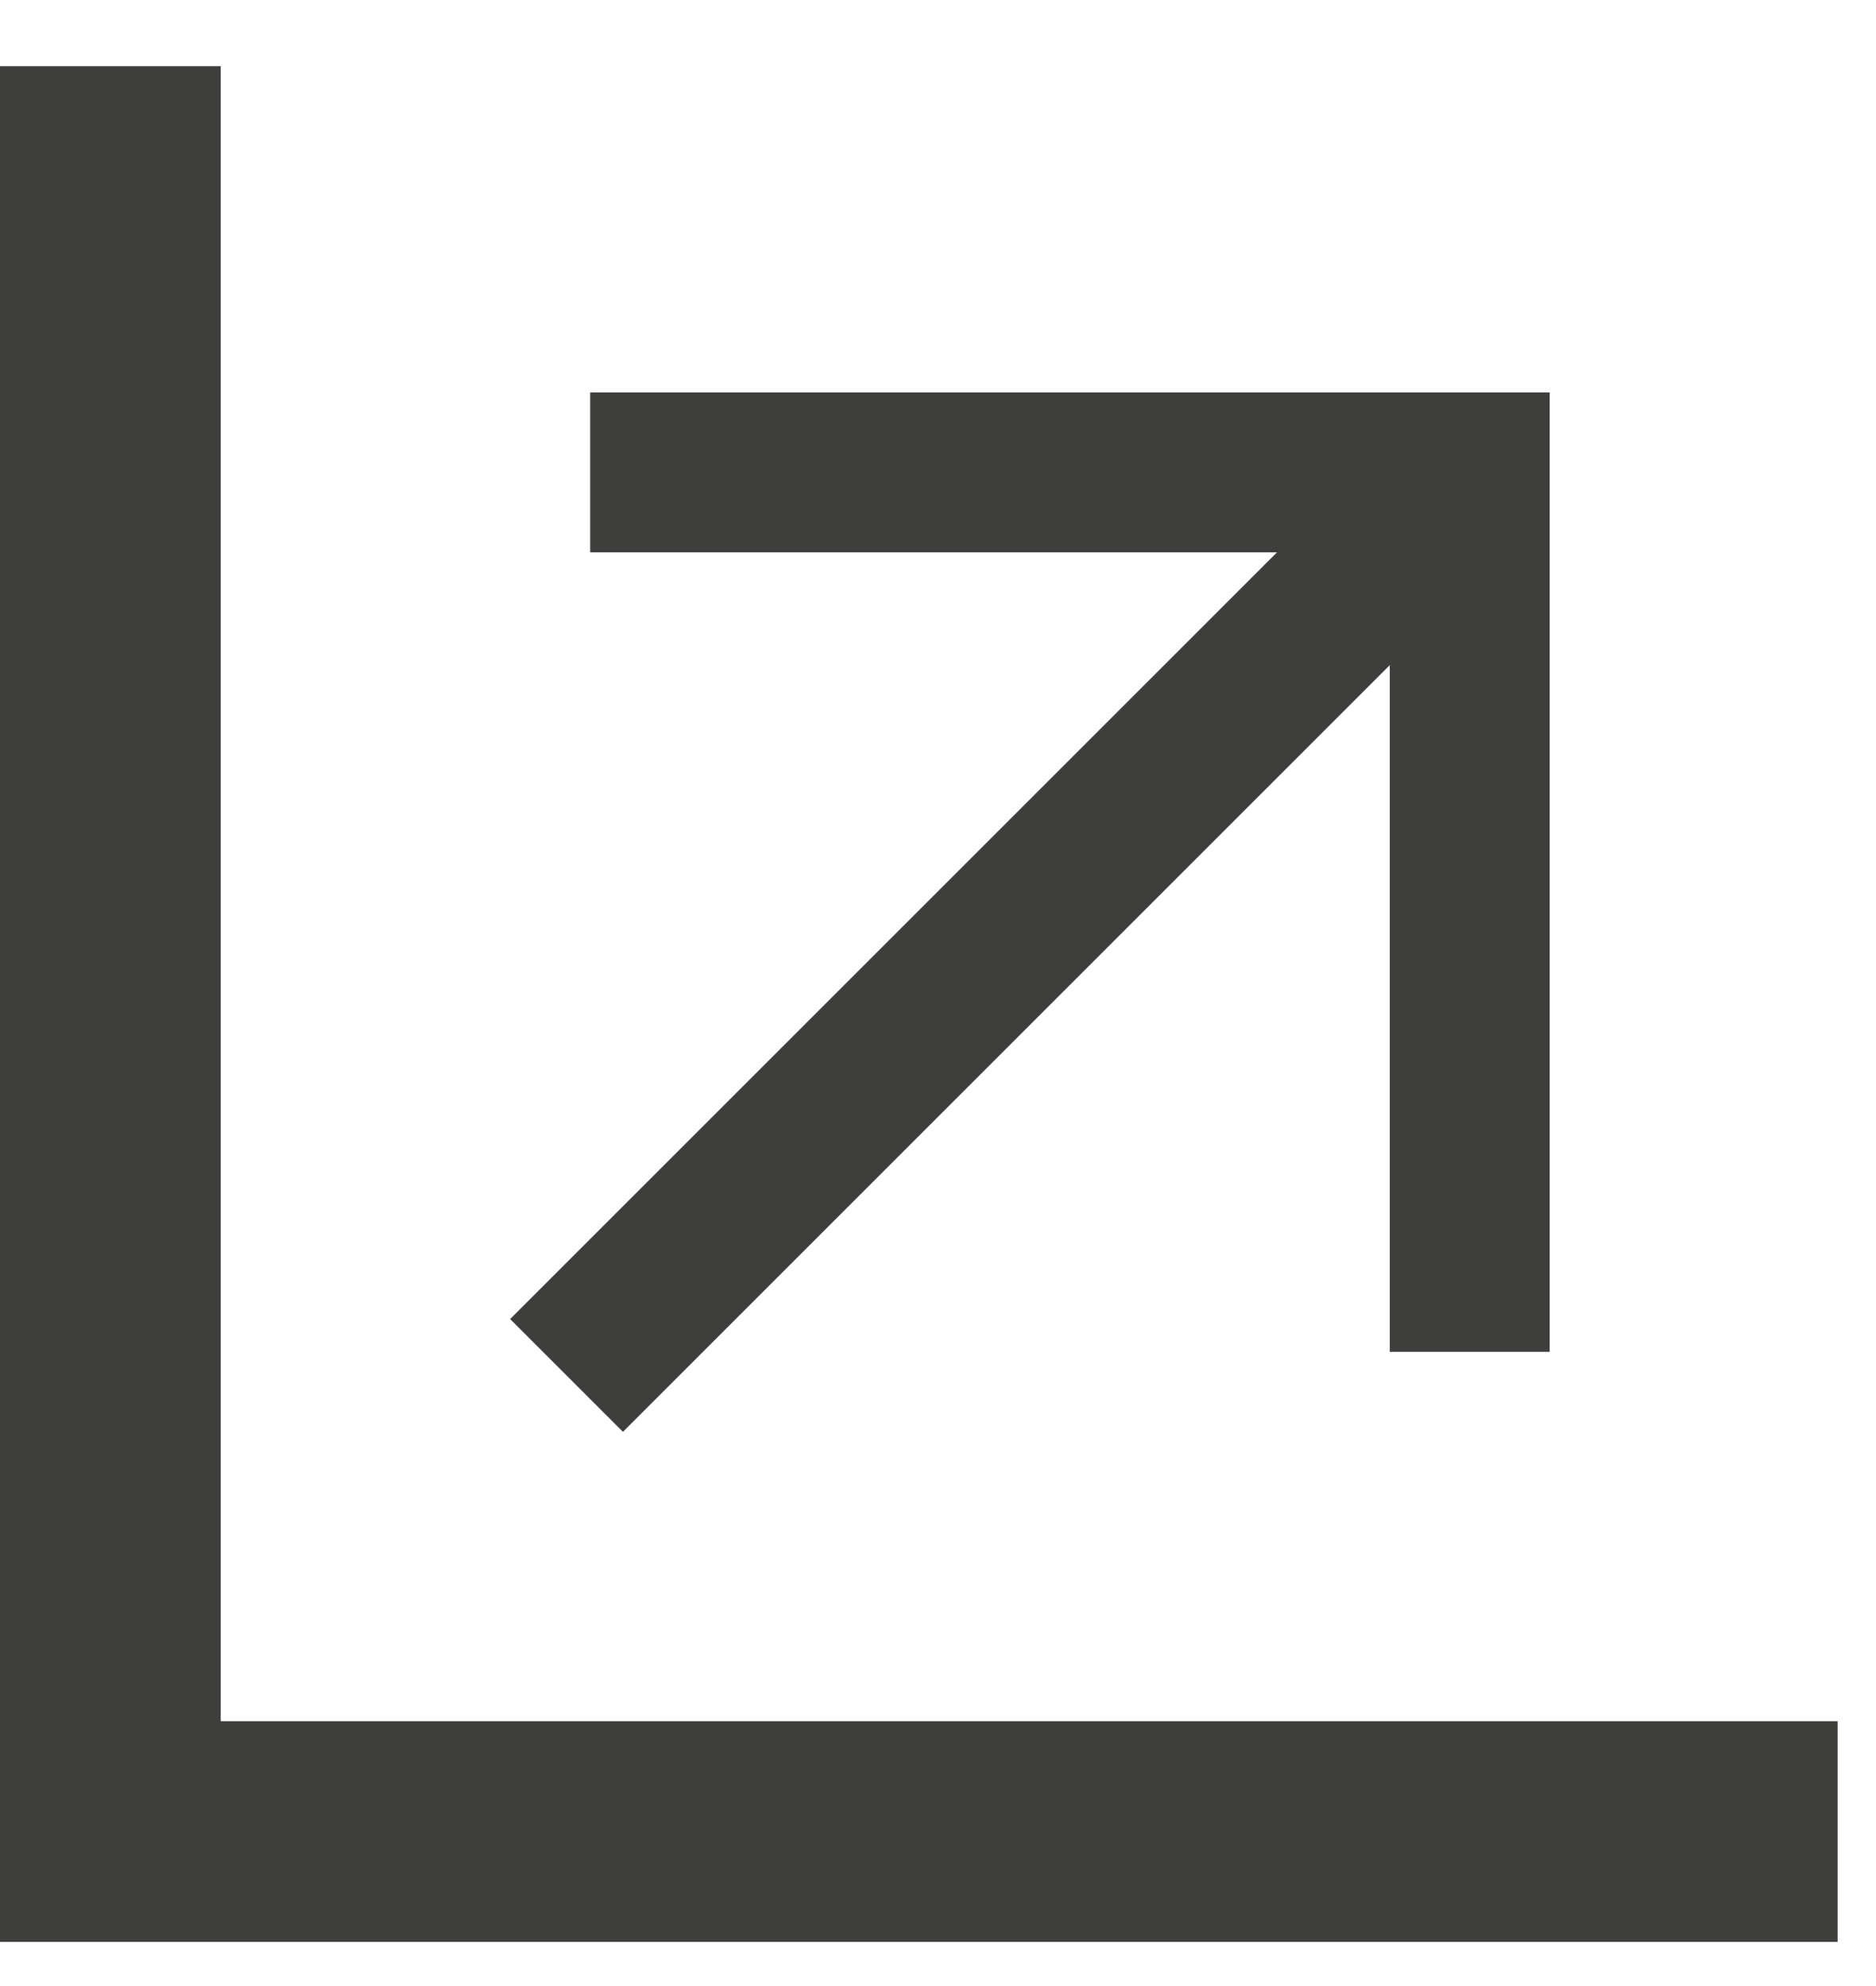
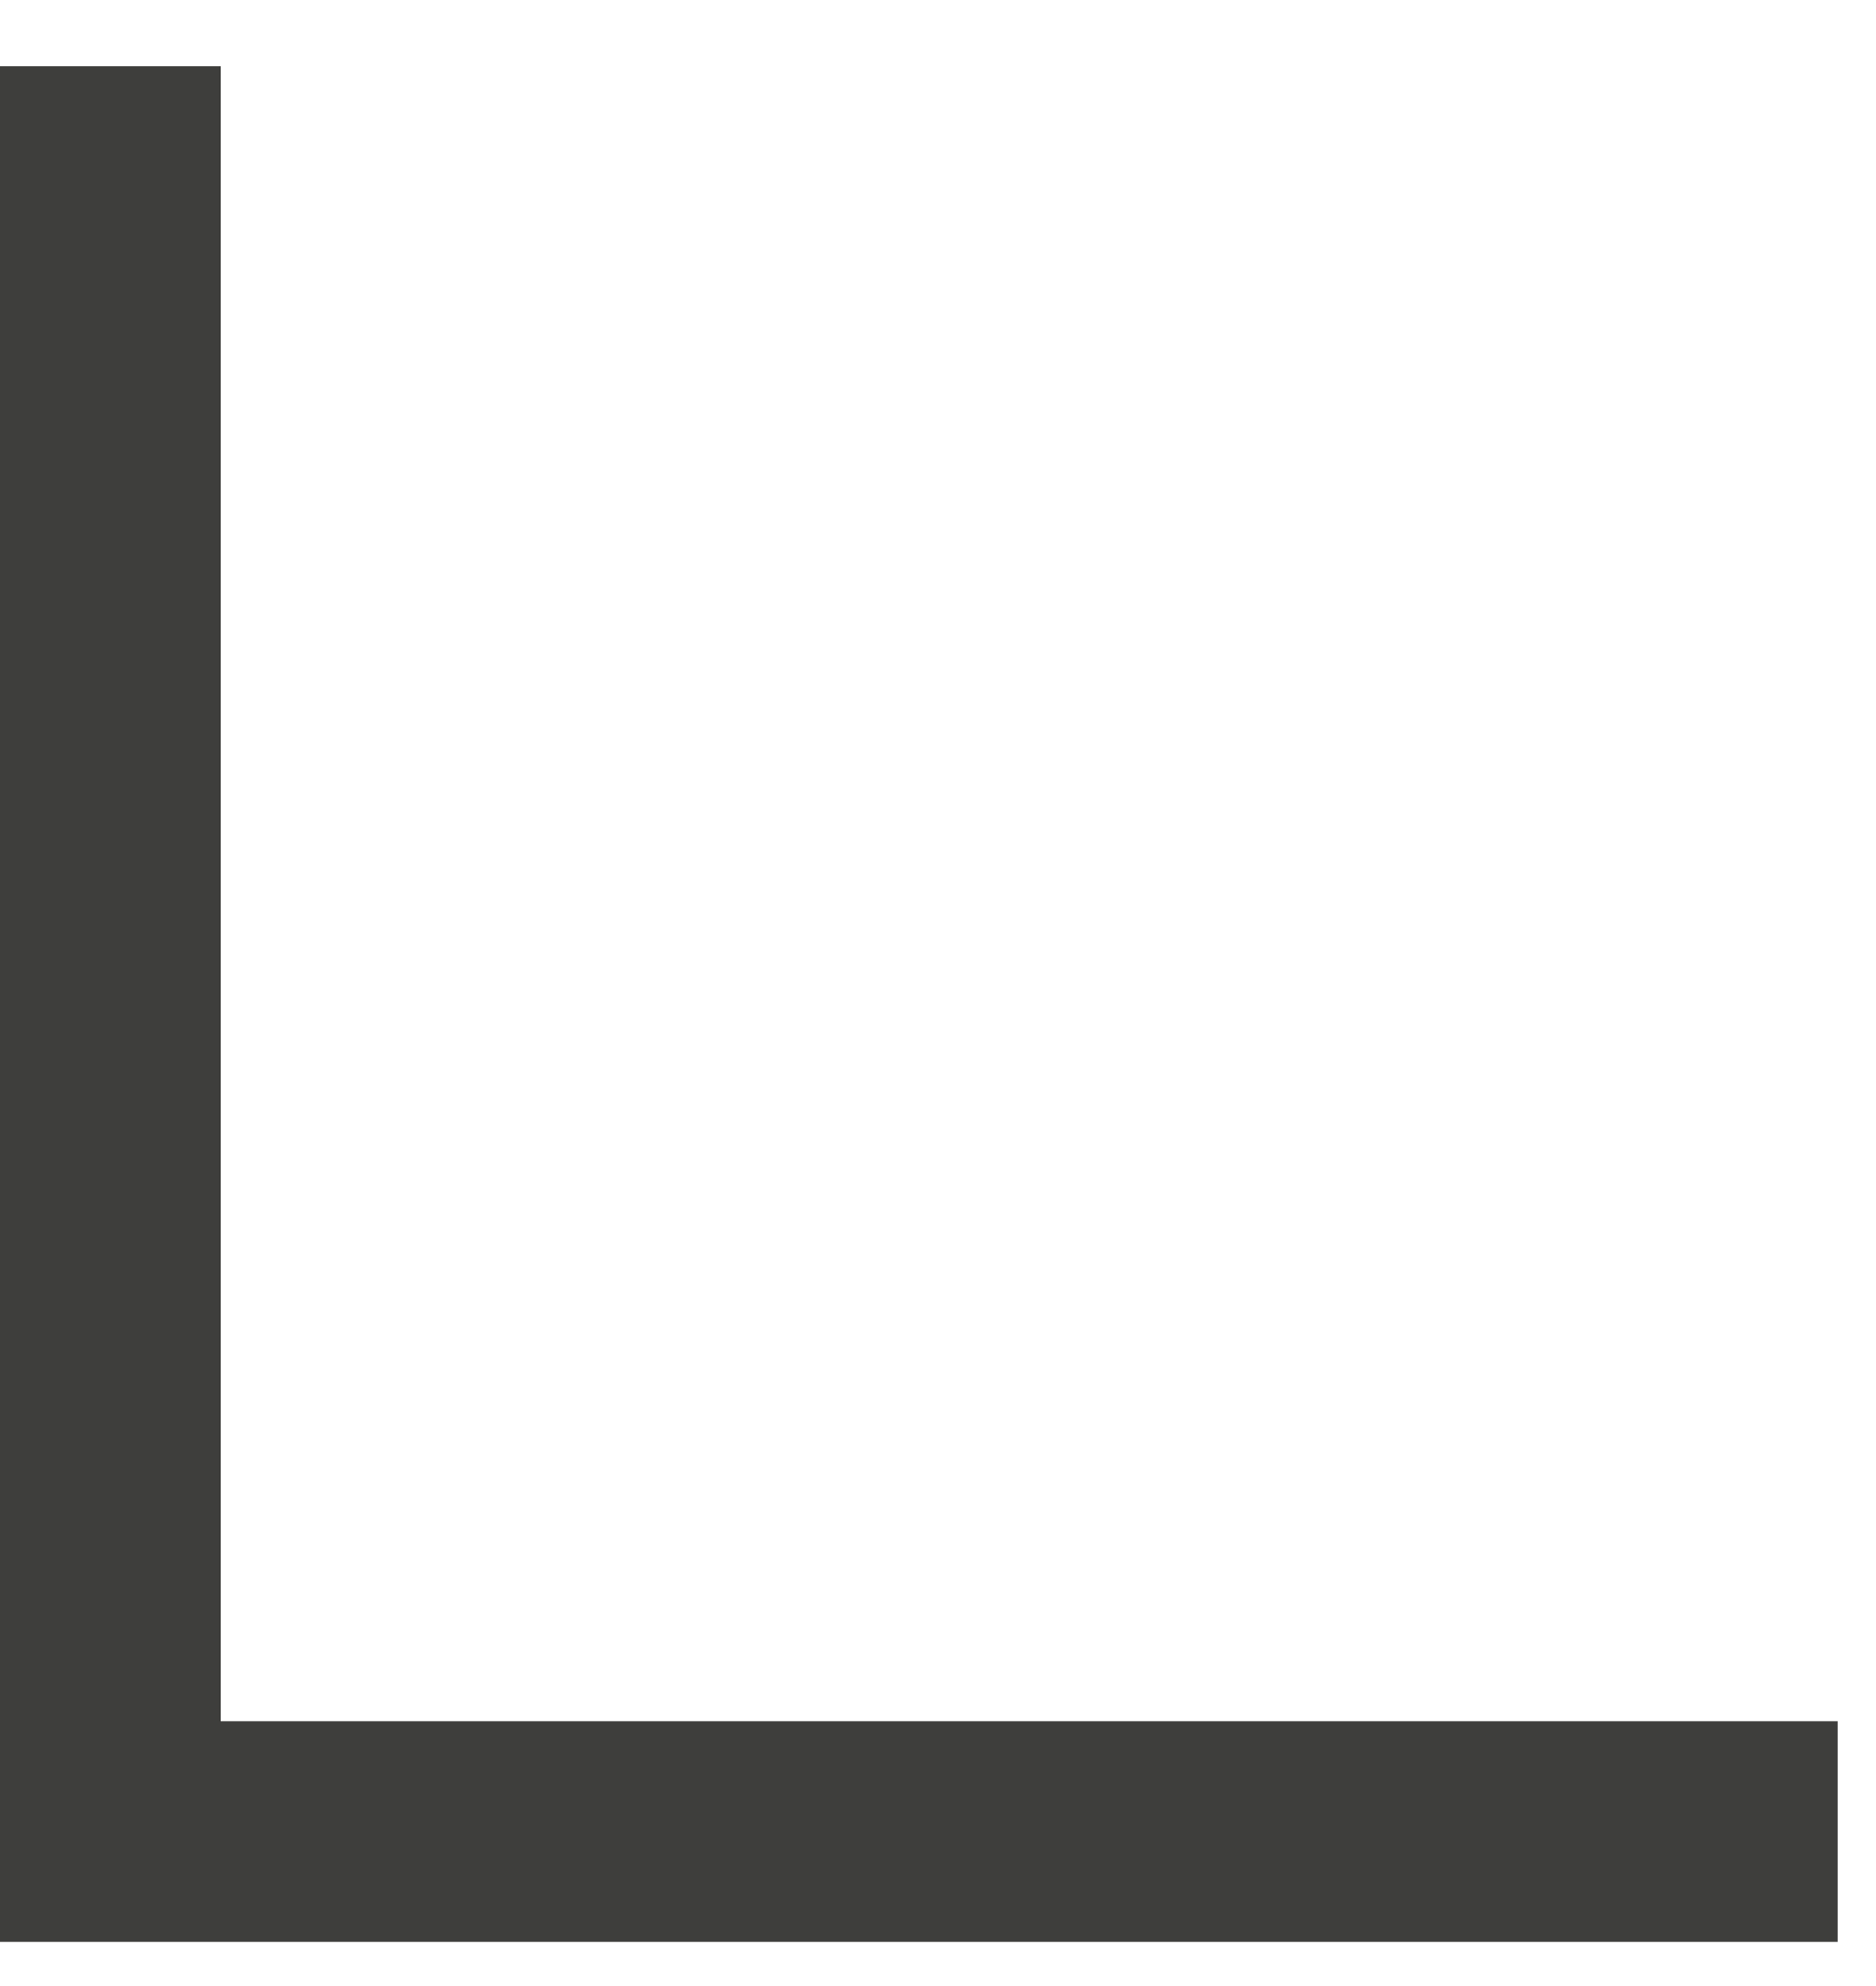
<svg xmlns="http://www.w3.org/2000/svg" width="17" height="18" viewBox="0 0 17 18" fill="none">
-   <path d="M12.241 5.674L5.645 12.27L5.33 11.955L11.926 5.359L12.779 4.506H11.572H5.848V4.057H13.543V11.752H13.094V6.028V4.82L12.241 5.674Z" fill="#3E3E3C" stroke="#3E3E3C" />
  <path d="M1 0.6V16.6H16.652" stroke="#3E3E3C" stroke-width="2" />
</svg>